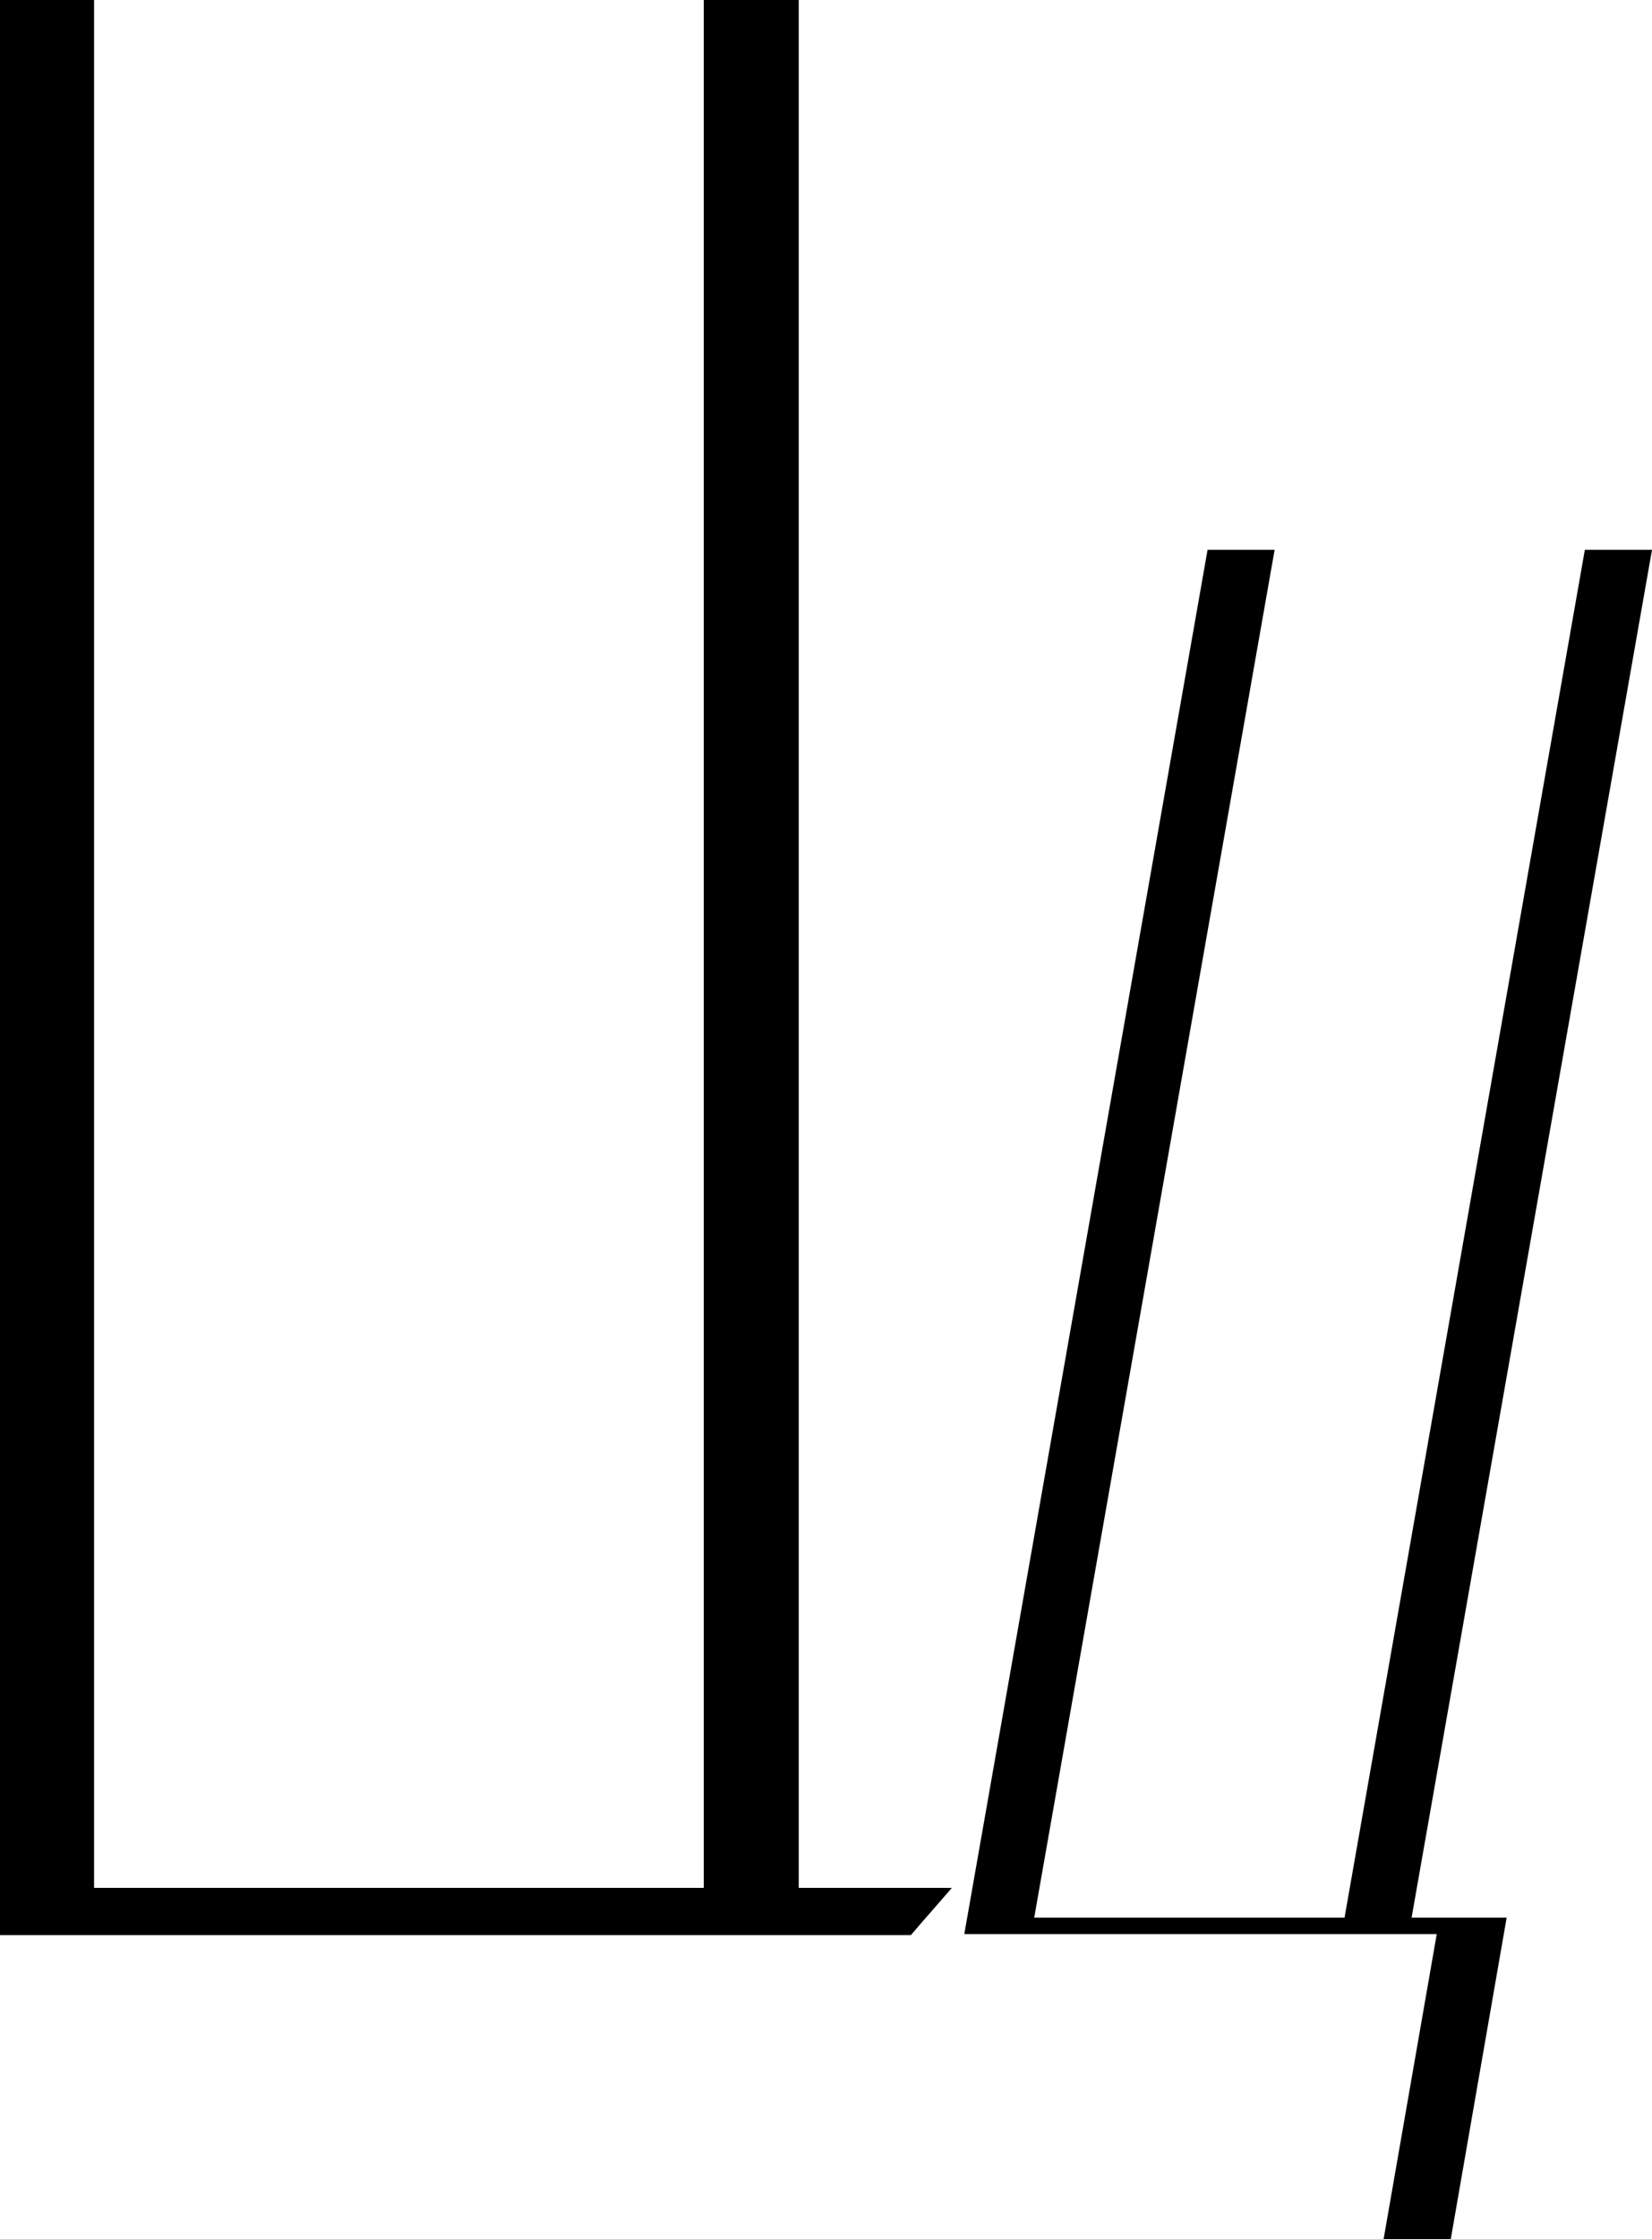
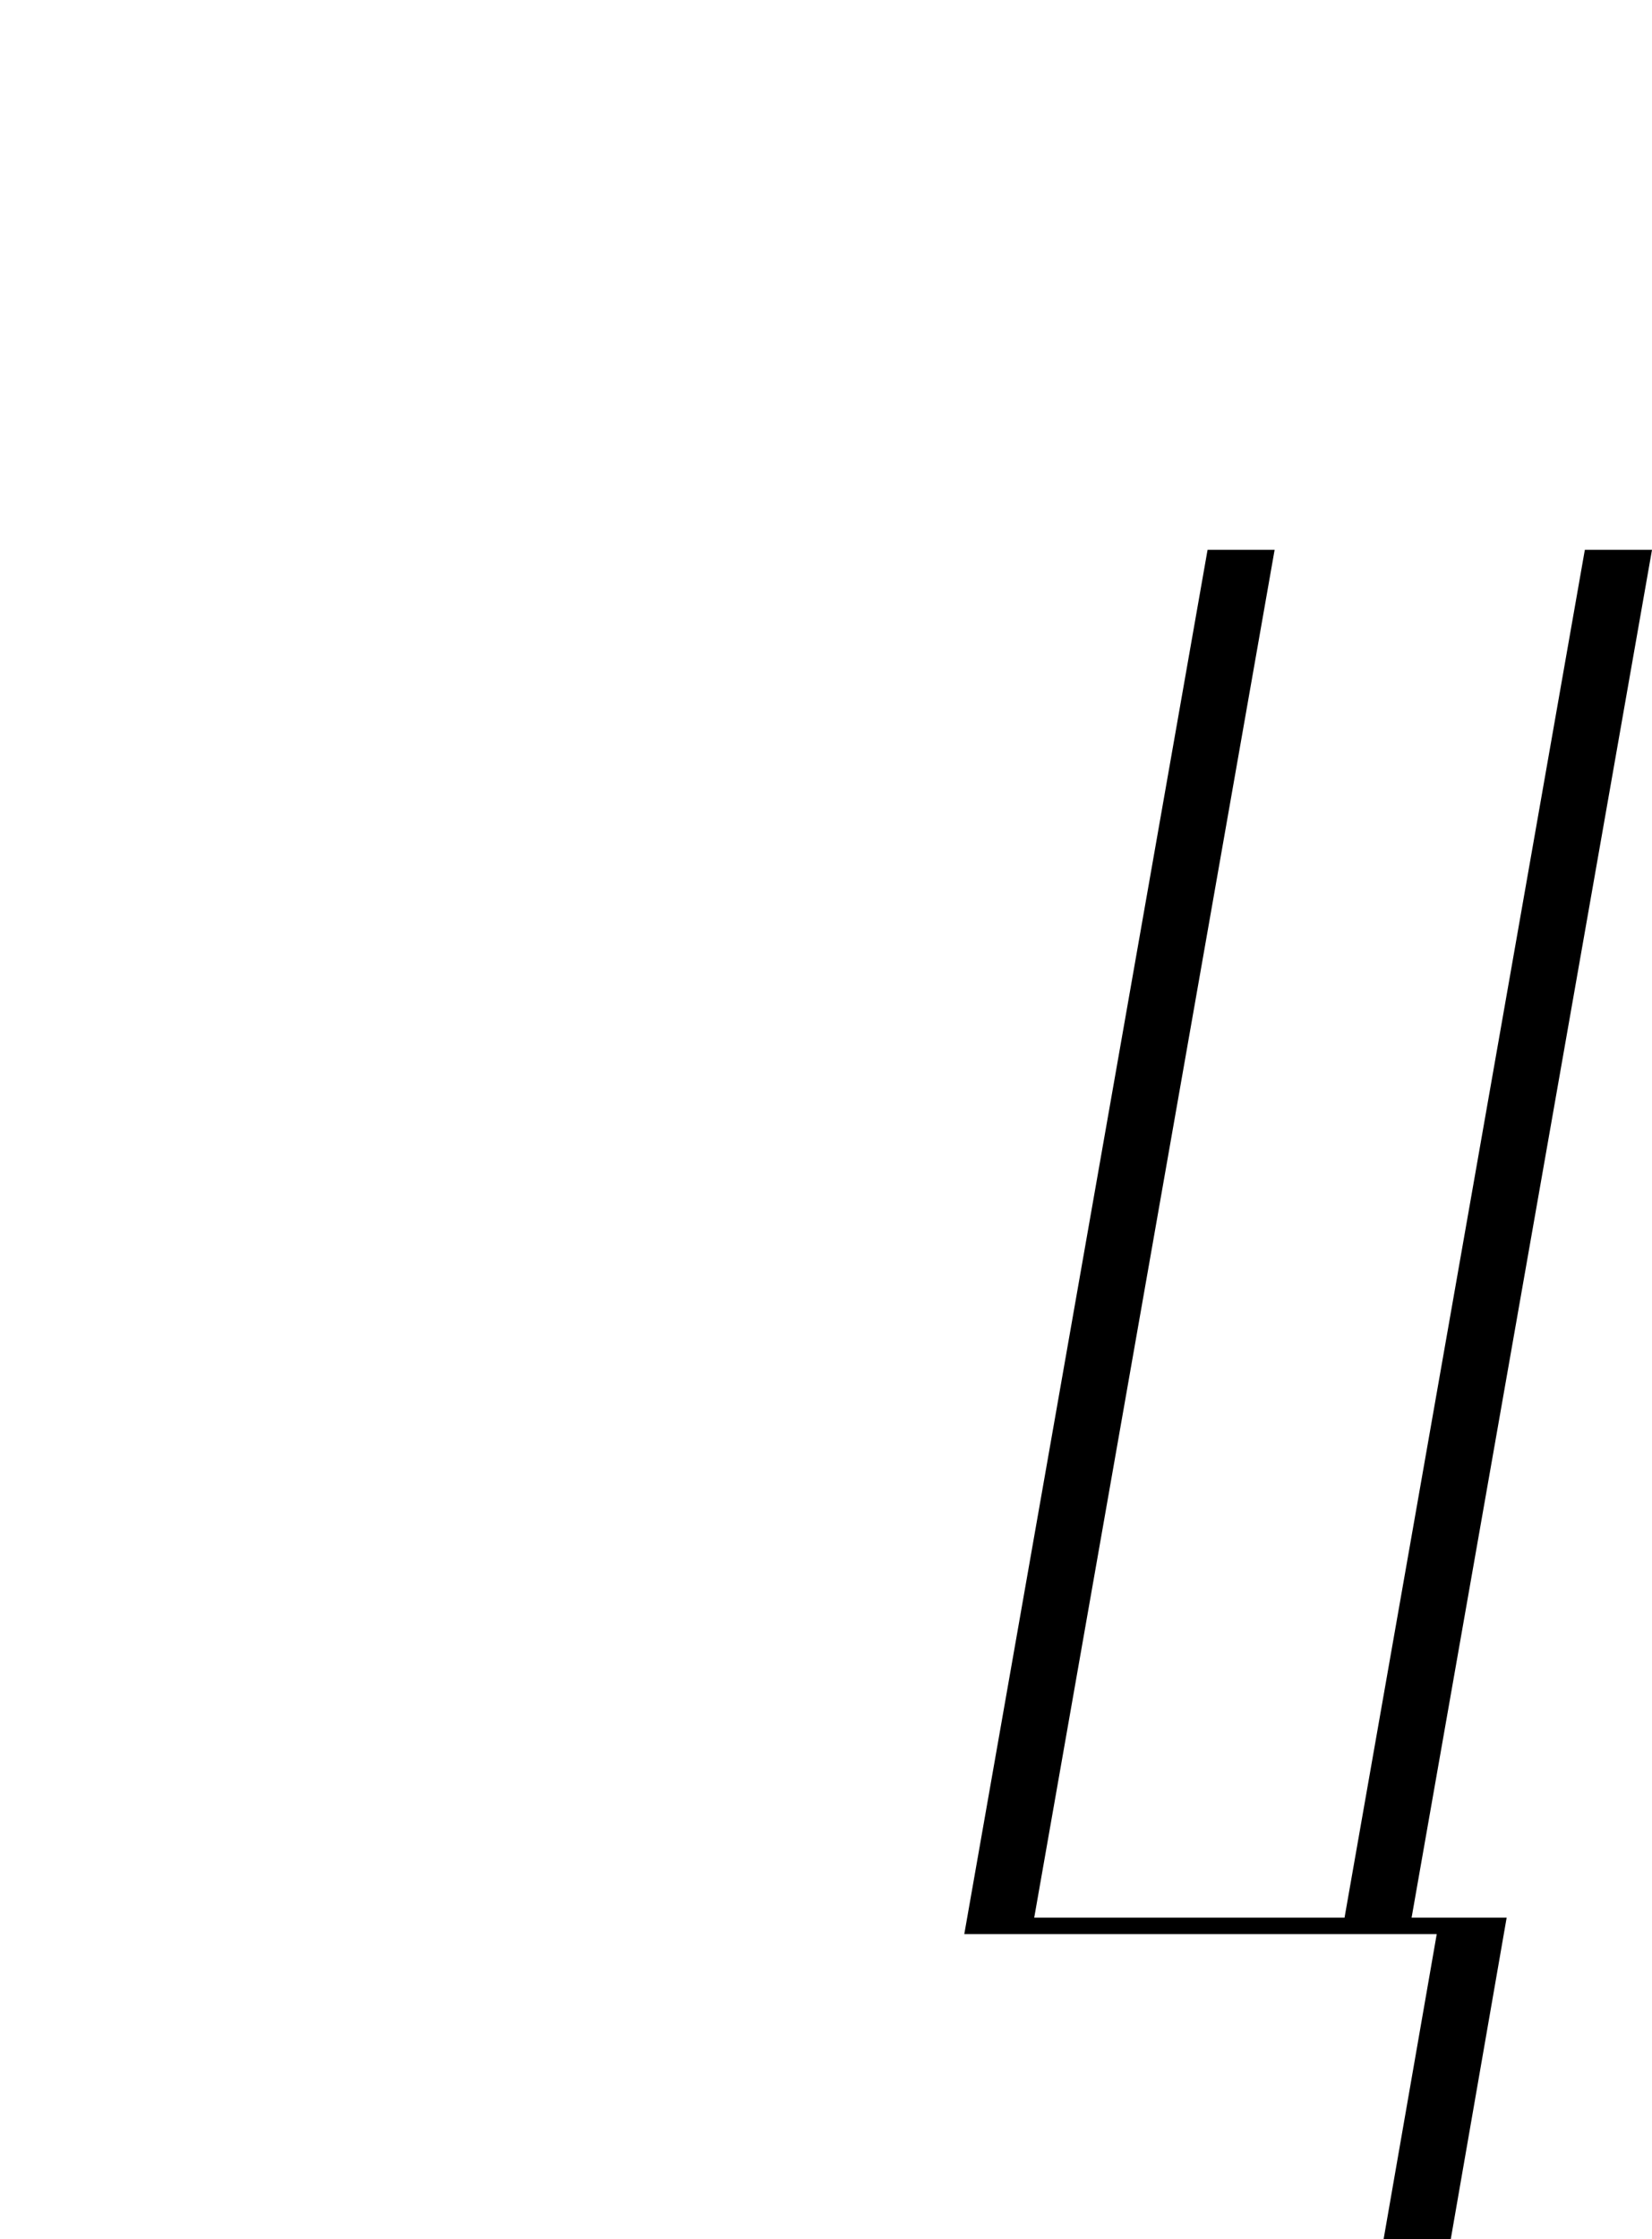
<svg xmlns="http://www.w3.org/2000/svg" viewBox="0 0 167.53 226.93">
  <title>ц</title>
  <g id="Слой_2" data-name="Слой 2">
    <g id="Слой_1-2" data-name="Слой 1">
-       <path d="M96.53,191.32c-1.39,1.61-2.78,3.17-4.16,4.79H0V0H9.54V191.32H71.37V0H81V191.32Z" />
      <path d="M122.46,55.72h6.8L104.88,194.34h31.47L160.72,55.72h6.81L143.15,194.34h9.64l-5.67,32.59h-6.81L145.7,196H97.79Z" />
    </g>
  </g>
</svg>